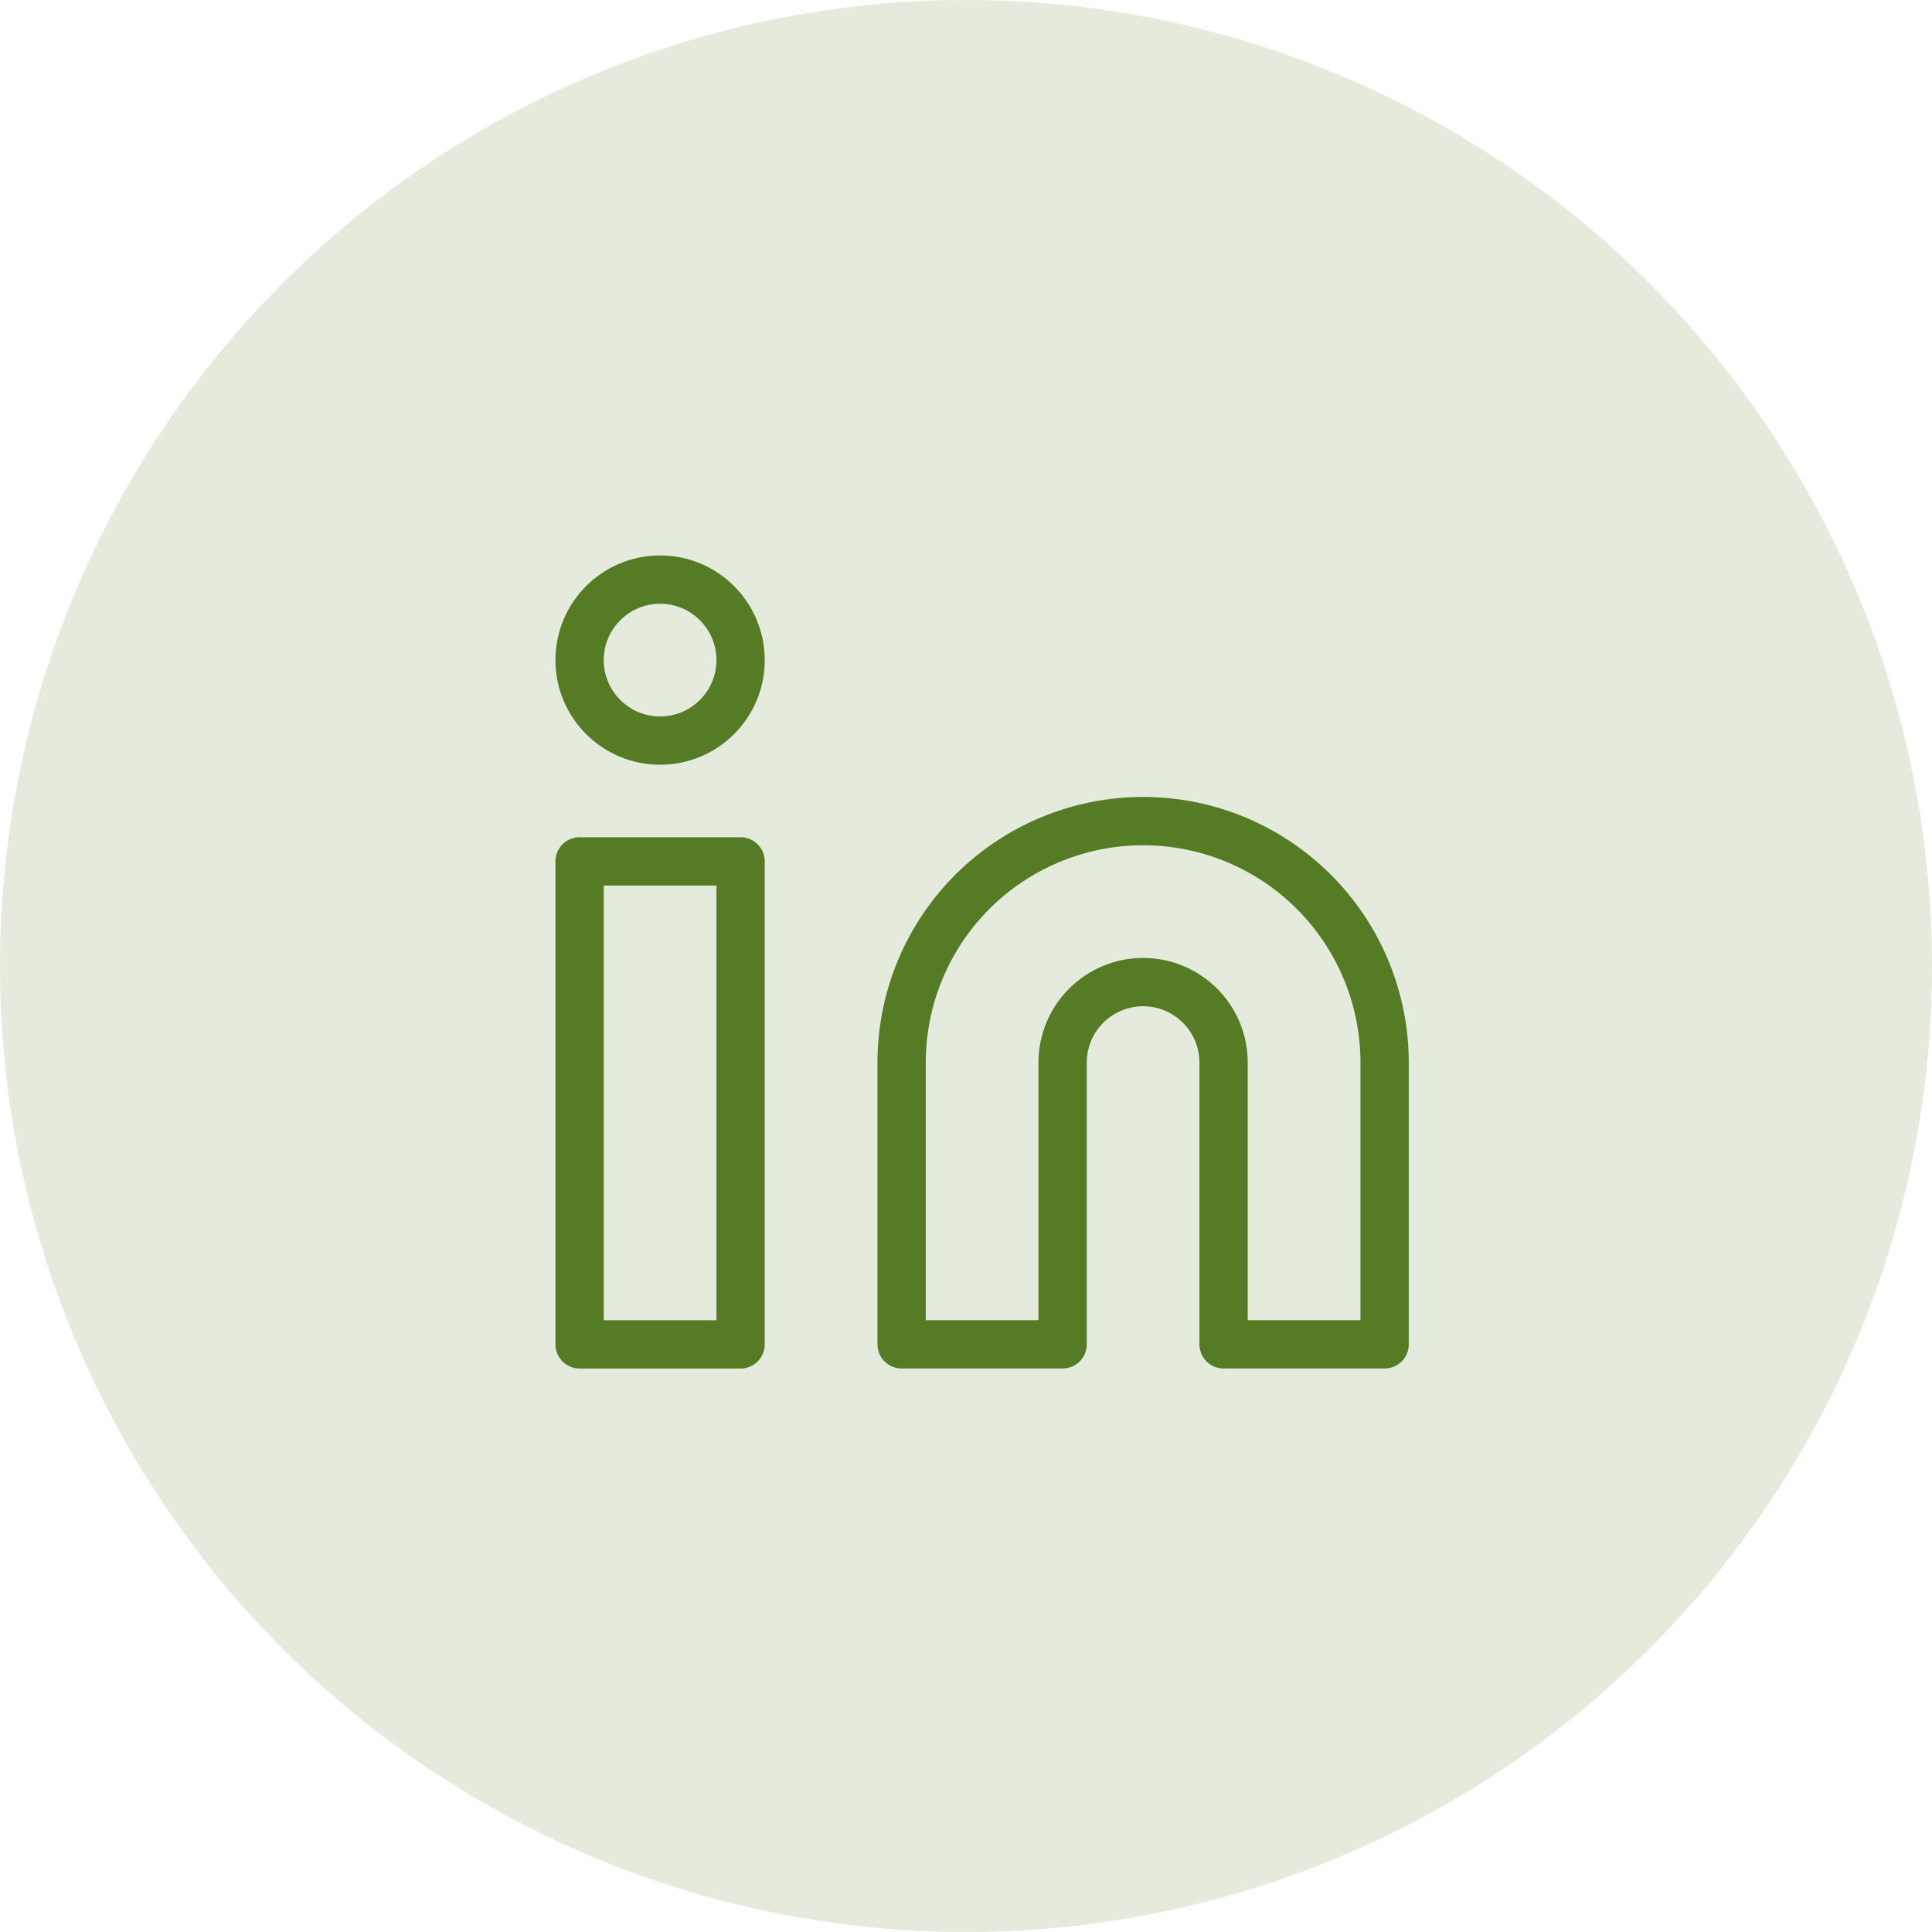
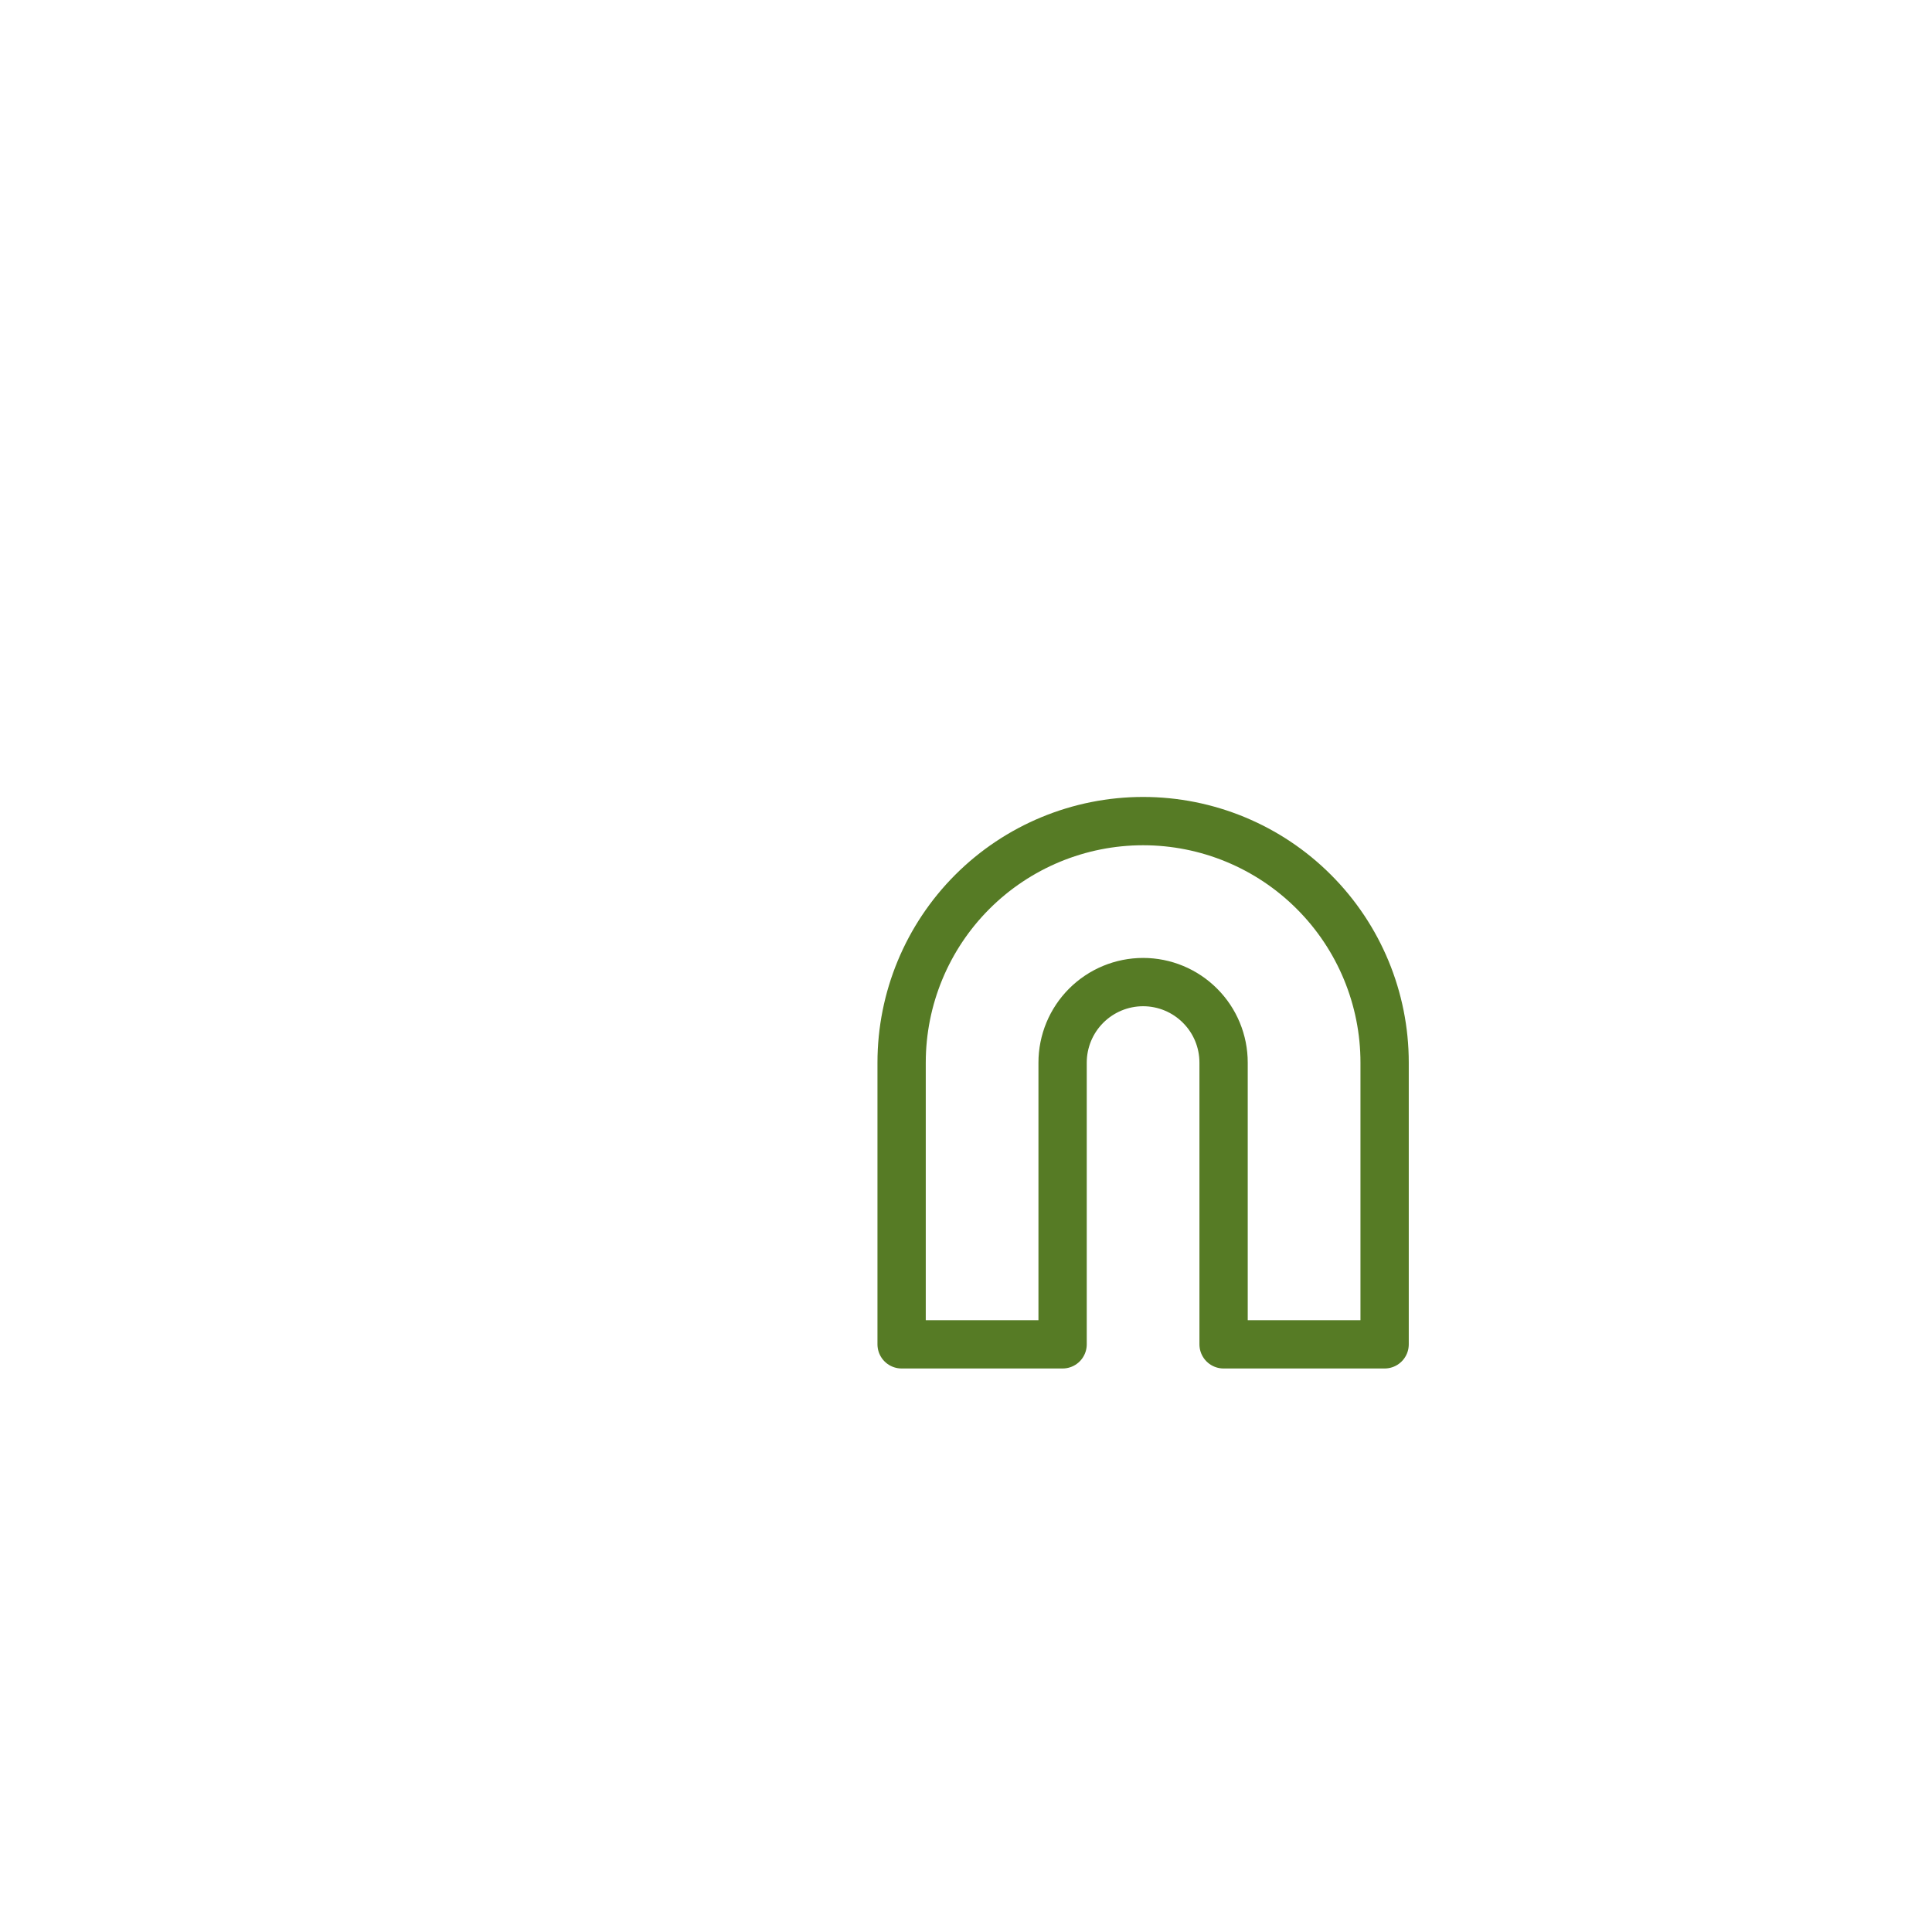
<svg xmlns="http://www.w3.org/2000/svg" width="40" height="40" viewBox="0 0 40 40" fill="none">
-   <circle opacity="0.16" cx="20" cy="20" r="20" fill="#567B25" />
  <path d="M23.667 17C24.993 17 26.265 17.527 27.202 18.465C28.14 19.402 28.667 20.674 28.667 22V27.833H25.333V22C25.333 21.558 25.158 21.134 24.845 20.822C24.533 20.509 24.109 20.333 23.667 20.333C23.225 20.333 22.801 20.509 22.488 20.822C22.176 21.134 22 21.558 22 22V27.833H18.667V22C18.667 20.674 19.194 19.402 20.131 18.465C21.069 17.527 22.341 17 23.667 17V17Z" stroke="#567B25" stroke-linecap="round" stroke-linejoin="round" />
-   <path d="M15.333 17.834H12V27.834H15.333V17.834Z" stroke="#567B25" stroke-linecap="round" stroke-linejoin="round" />
-   <path d="M13.667 15.333C14.587 15.333 15.333 14.587 15.333 13.667C15.333 12.746 14.587 12 13.667 12C12.746 12 12 12.746 12 13.667C12 14.587 12.746 15.333 13.667 15.333Z" stroke="#567B25" stroke-linecap="round" stroke-linejoin="round" />
</svg>